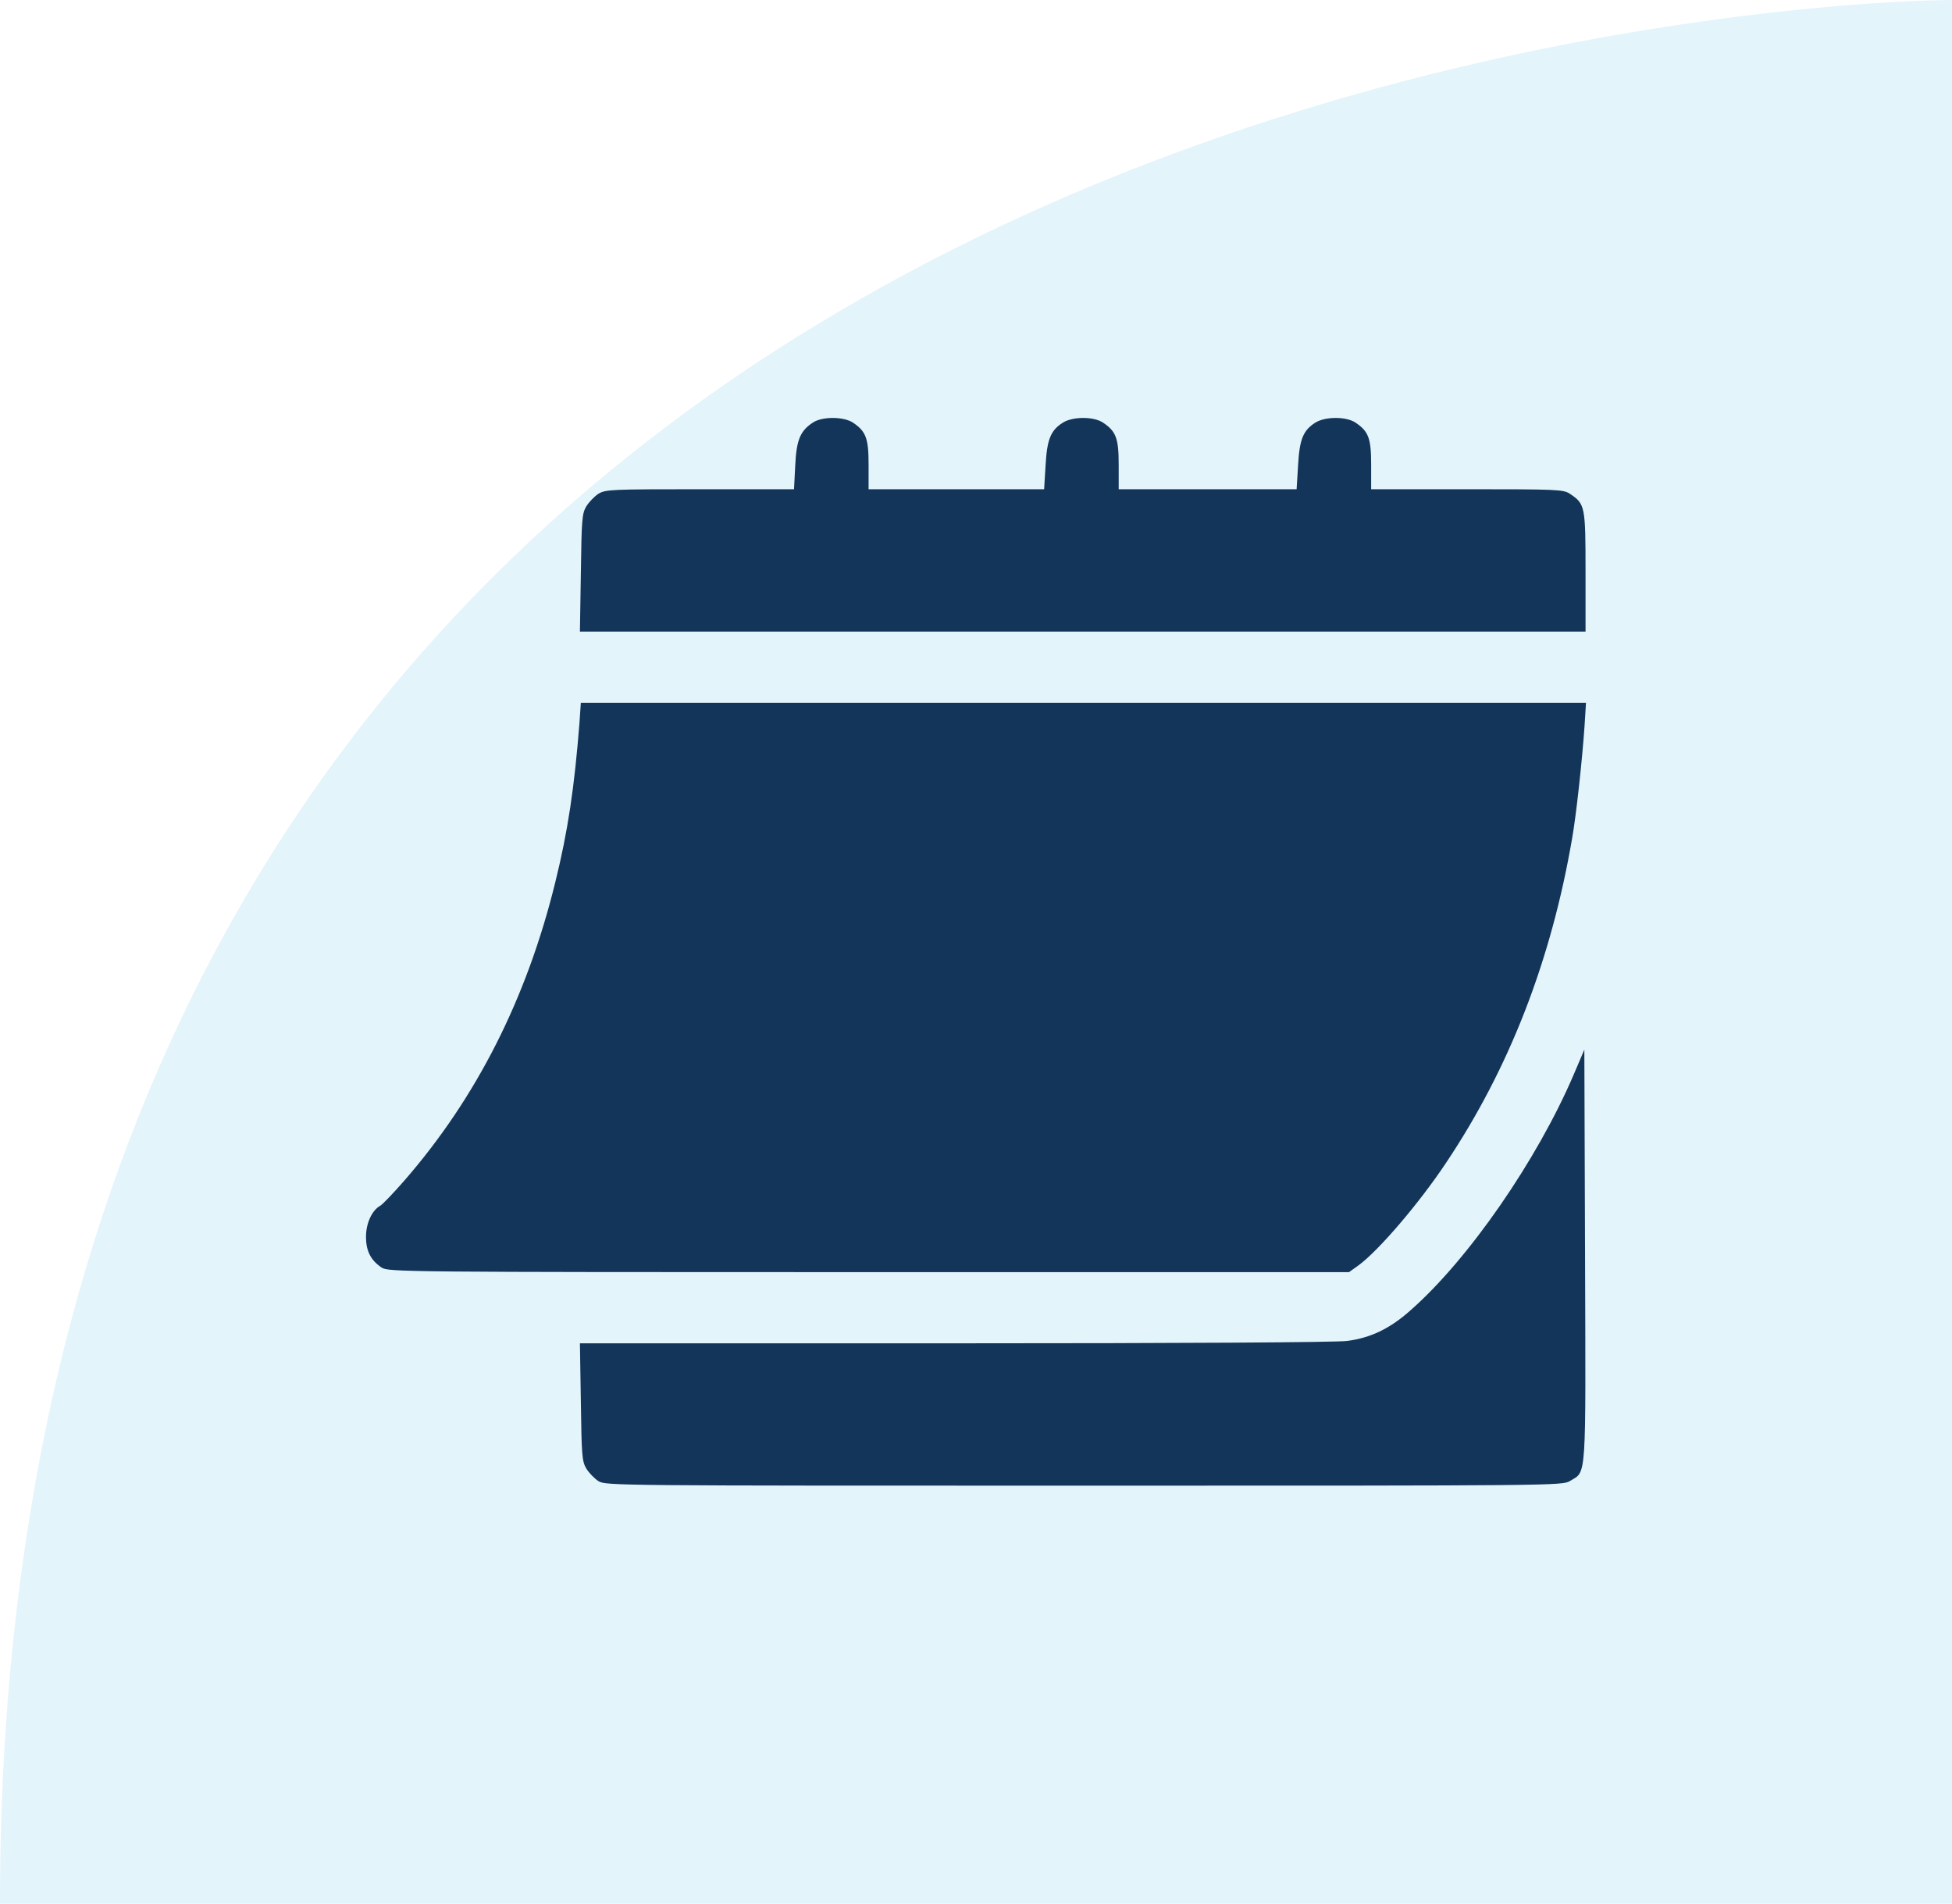
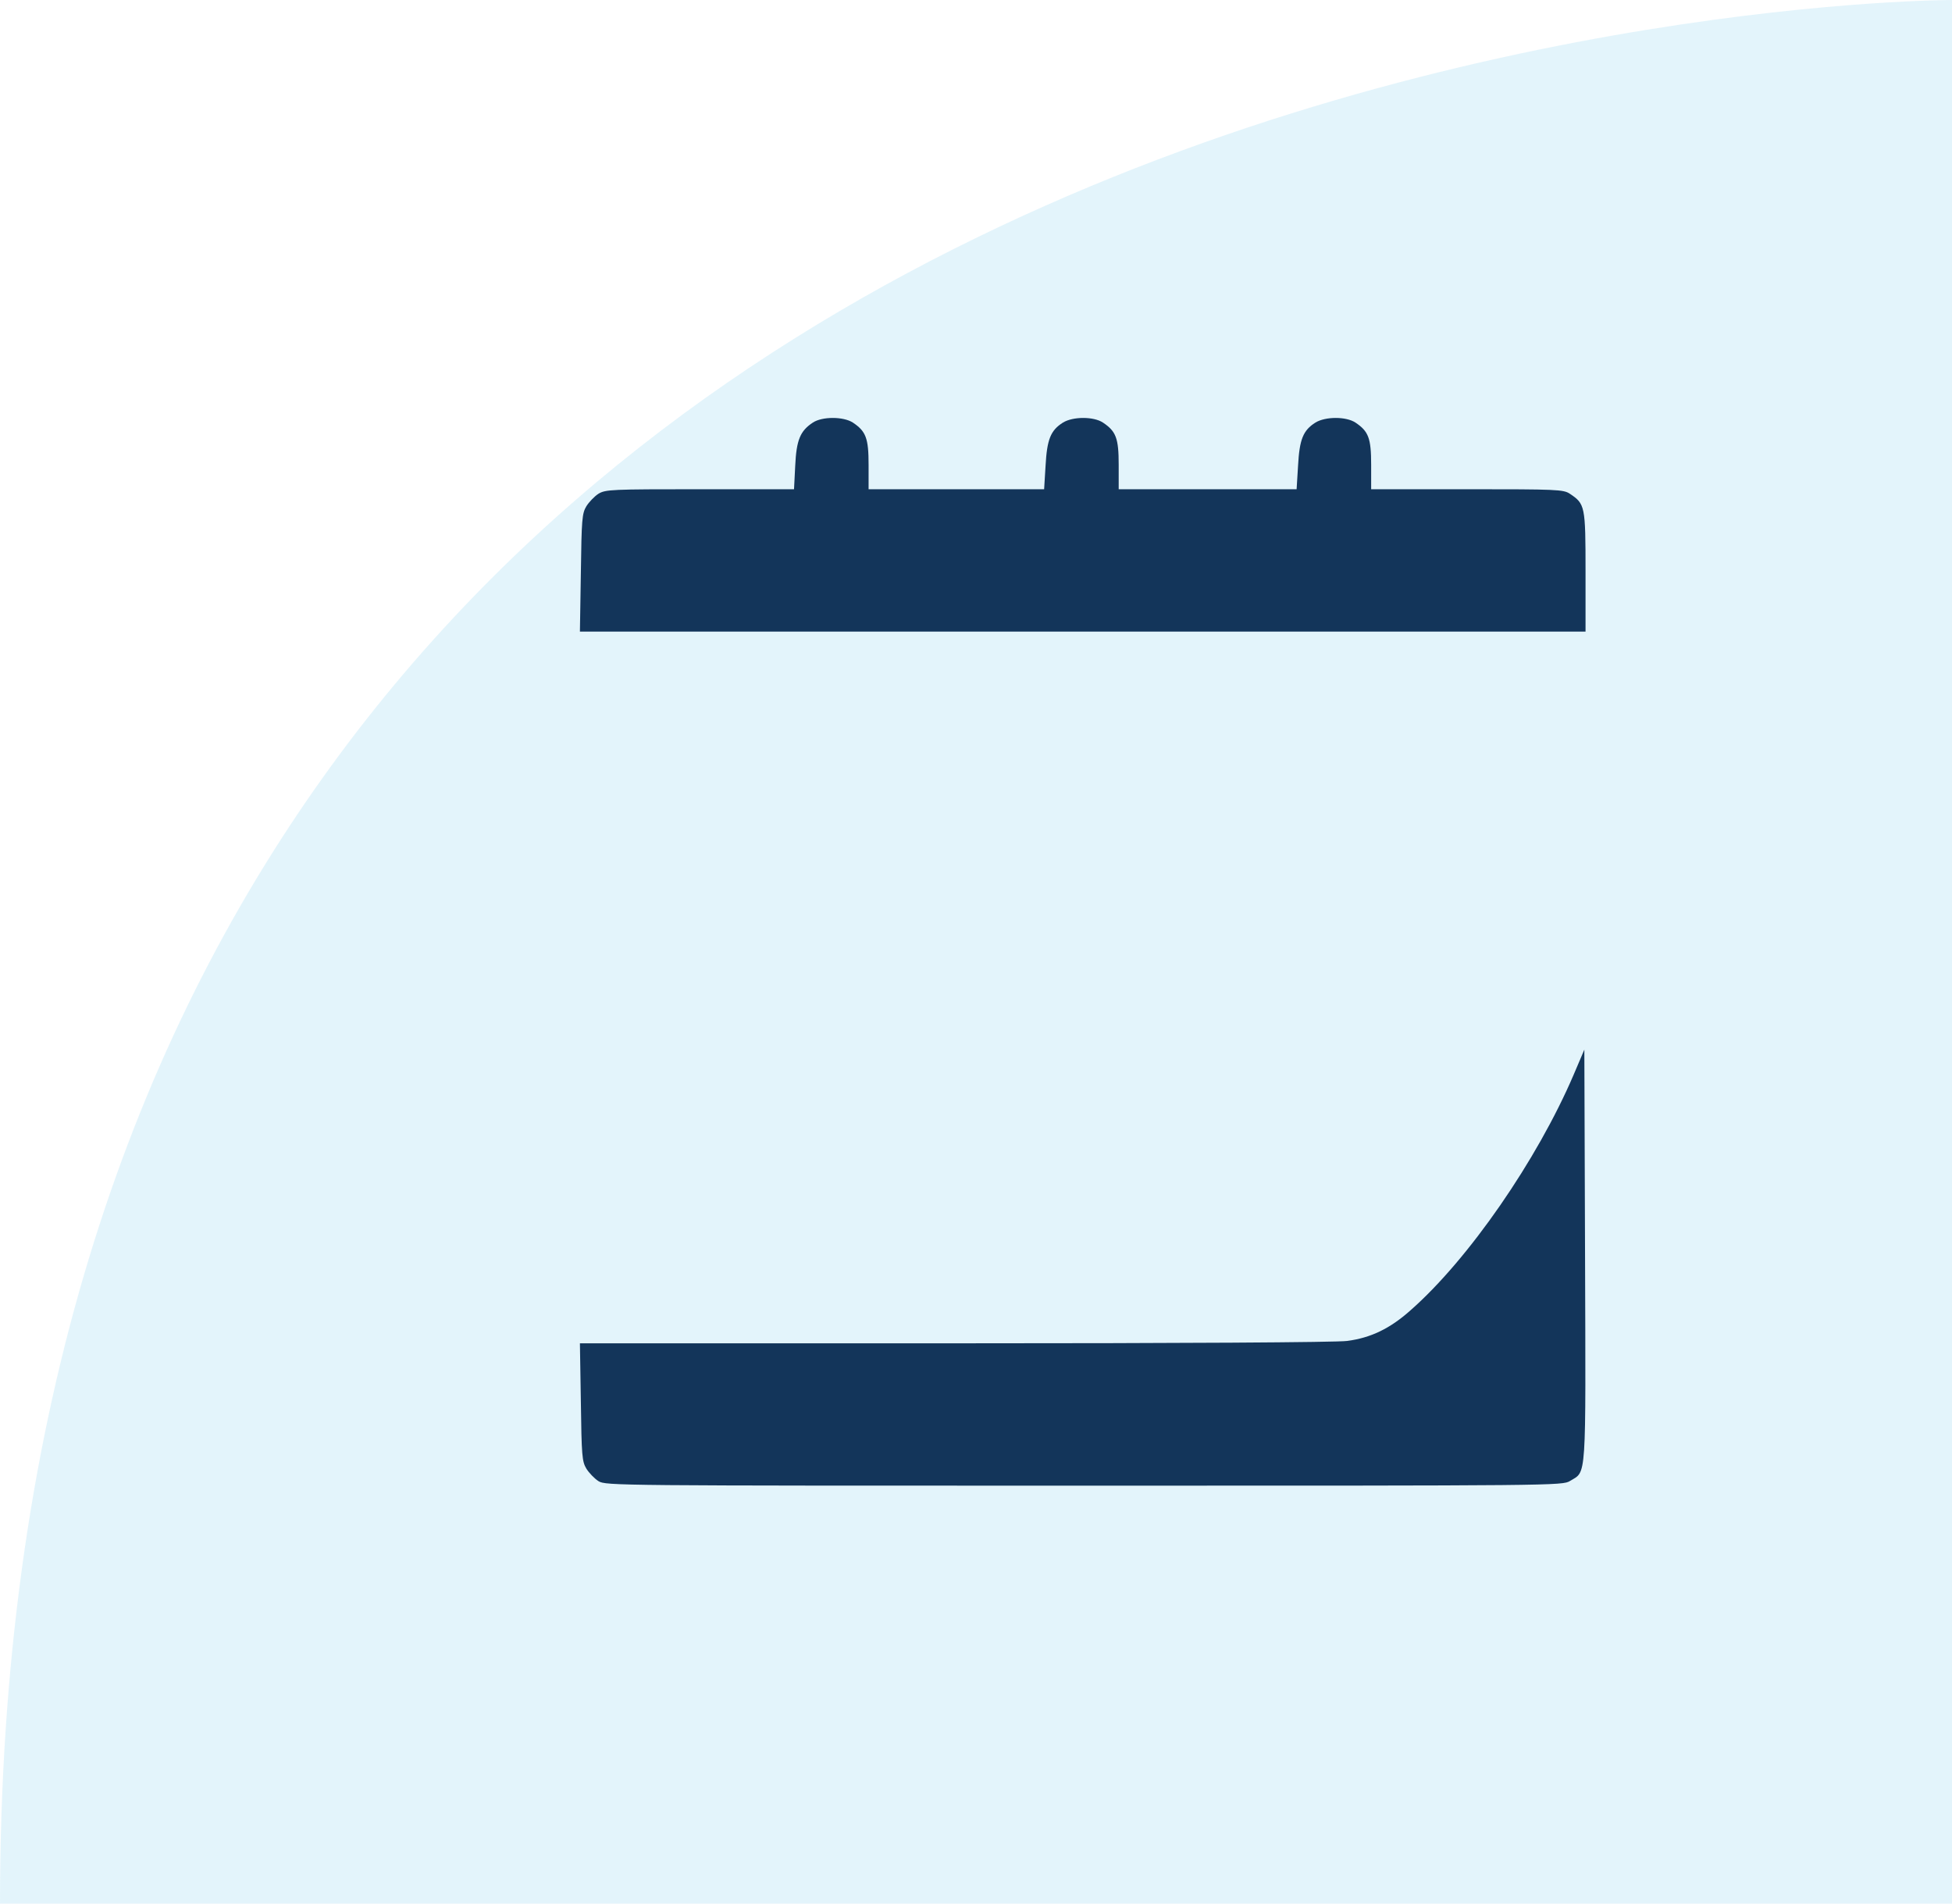
<svg xmlns="http://www.w3.org/2000/svg" width="80" height="78" viewBox="0 0 80 78" fill="none">
  <path opacity="0.25" d="M80 0C80 0 0 0 0 78H80" fill="#90D7F0" />
  <path d="M33.314 17.315C32.796 17.655 32.64 18.024 32.591 19.084L32.542 20.046H28.687C25.055 20.046 24.821 20.056 24.528 20.231C24.362 20.338 24.138 20.571 24.03 20.746C23.855 21.038 23.835 21.271 23.806 23.468L23.767 25.879H44.374H64.981V23.419C64.981 20.717 64.961 20.649 64.337 20.231C64.073 20.056 63.81 20.046 60.129 20.046H56.195V19.045C56.195 17.956 56.088 17.674 55.551 17.315C55.17 17.062 54.321 17.062 53.911 17.315C53.404 17.635 53.257 18.005 53.199 19.084L53.14 20.046H49.499H45.848V19.045C45.848 17.956 45.74 17.674 45.203 17.315C44.823 17.062 43.974 17.062 43.564 17.315C43.056 17.635 42.91 18.005 42.851 19.084L42.792 20.046H39.2H35.598V19.045C35.598 17.956 35.49 17.674 34.954 17.315C34.563 17.062 33.694 17.062 33.314 17.315Z" fill="#13355A" />
-   <path d="M23.747 29.641C23.542 32.246 23.278 34.045 22.761 36.135C21.589 40.918 19.529 44.971 16.581 48.364C16.123 48.889 15.674 49.355 15.586 49.404C15.244 49.589 15 50.123 15 50.678C15 51.261 15.195 51.64 15.644 51.941C15.918 52.116 16.494 52.126 35.607 52.126H55.287L55.668 51.854C56.488 51.261 58.167 49.297 59.26 47.654C61.857 43.776 63.575 39.352 64.434 34.336C64.6 33.394 64.844 31.158 64.941 29.738L65 28.795H44.403H23.805L23.747 29.641Z" fill="#13355A" />
  <path d="M64.493 44.038C62.999 47.528 60.188 51.601 57.806 53.691C56.967 54.44 56.176 54.819 55.209 54.945C54.77 55.004 48.425 55.042 39.132 55.042H23.767L23.806 57.444C23.835 59.65 23.855 59.883 24.03 60.175C24.138 60.35 24.362 60.583 24.528 60.69C24.831 60.875 25.241 60.875 44.432 60.875C63.78 60.875 64.034 60.875 64.347 60.681C65.03 60.263 64.991 60.797 64.961 51.436L64.932 43.008L64.493 44.038Z" fill="#13355A" />
</svg>